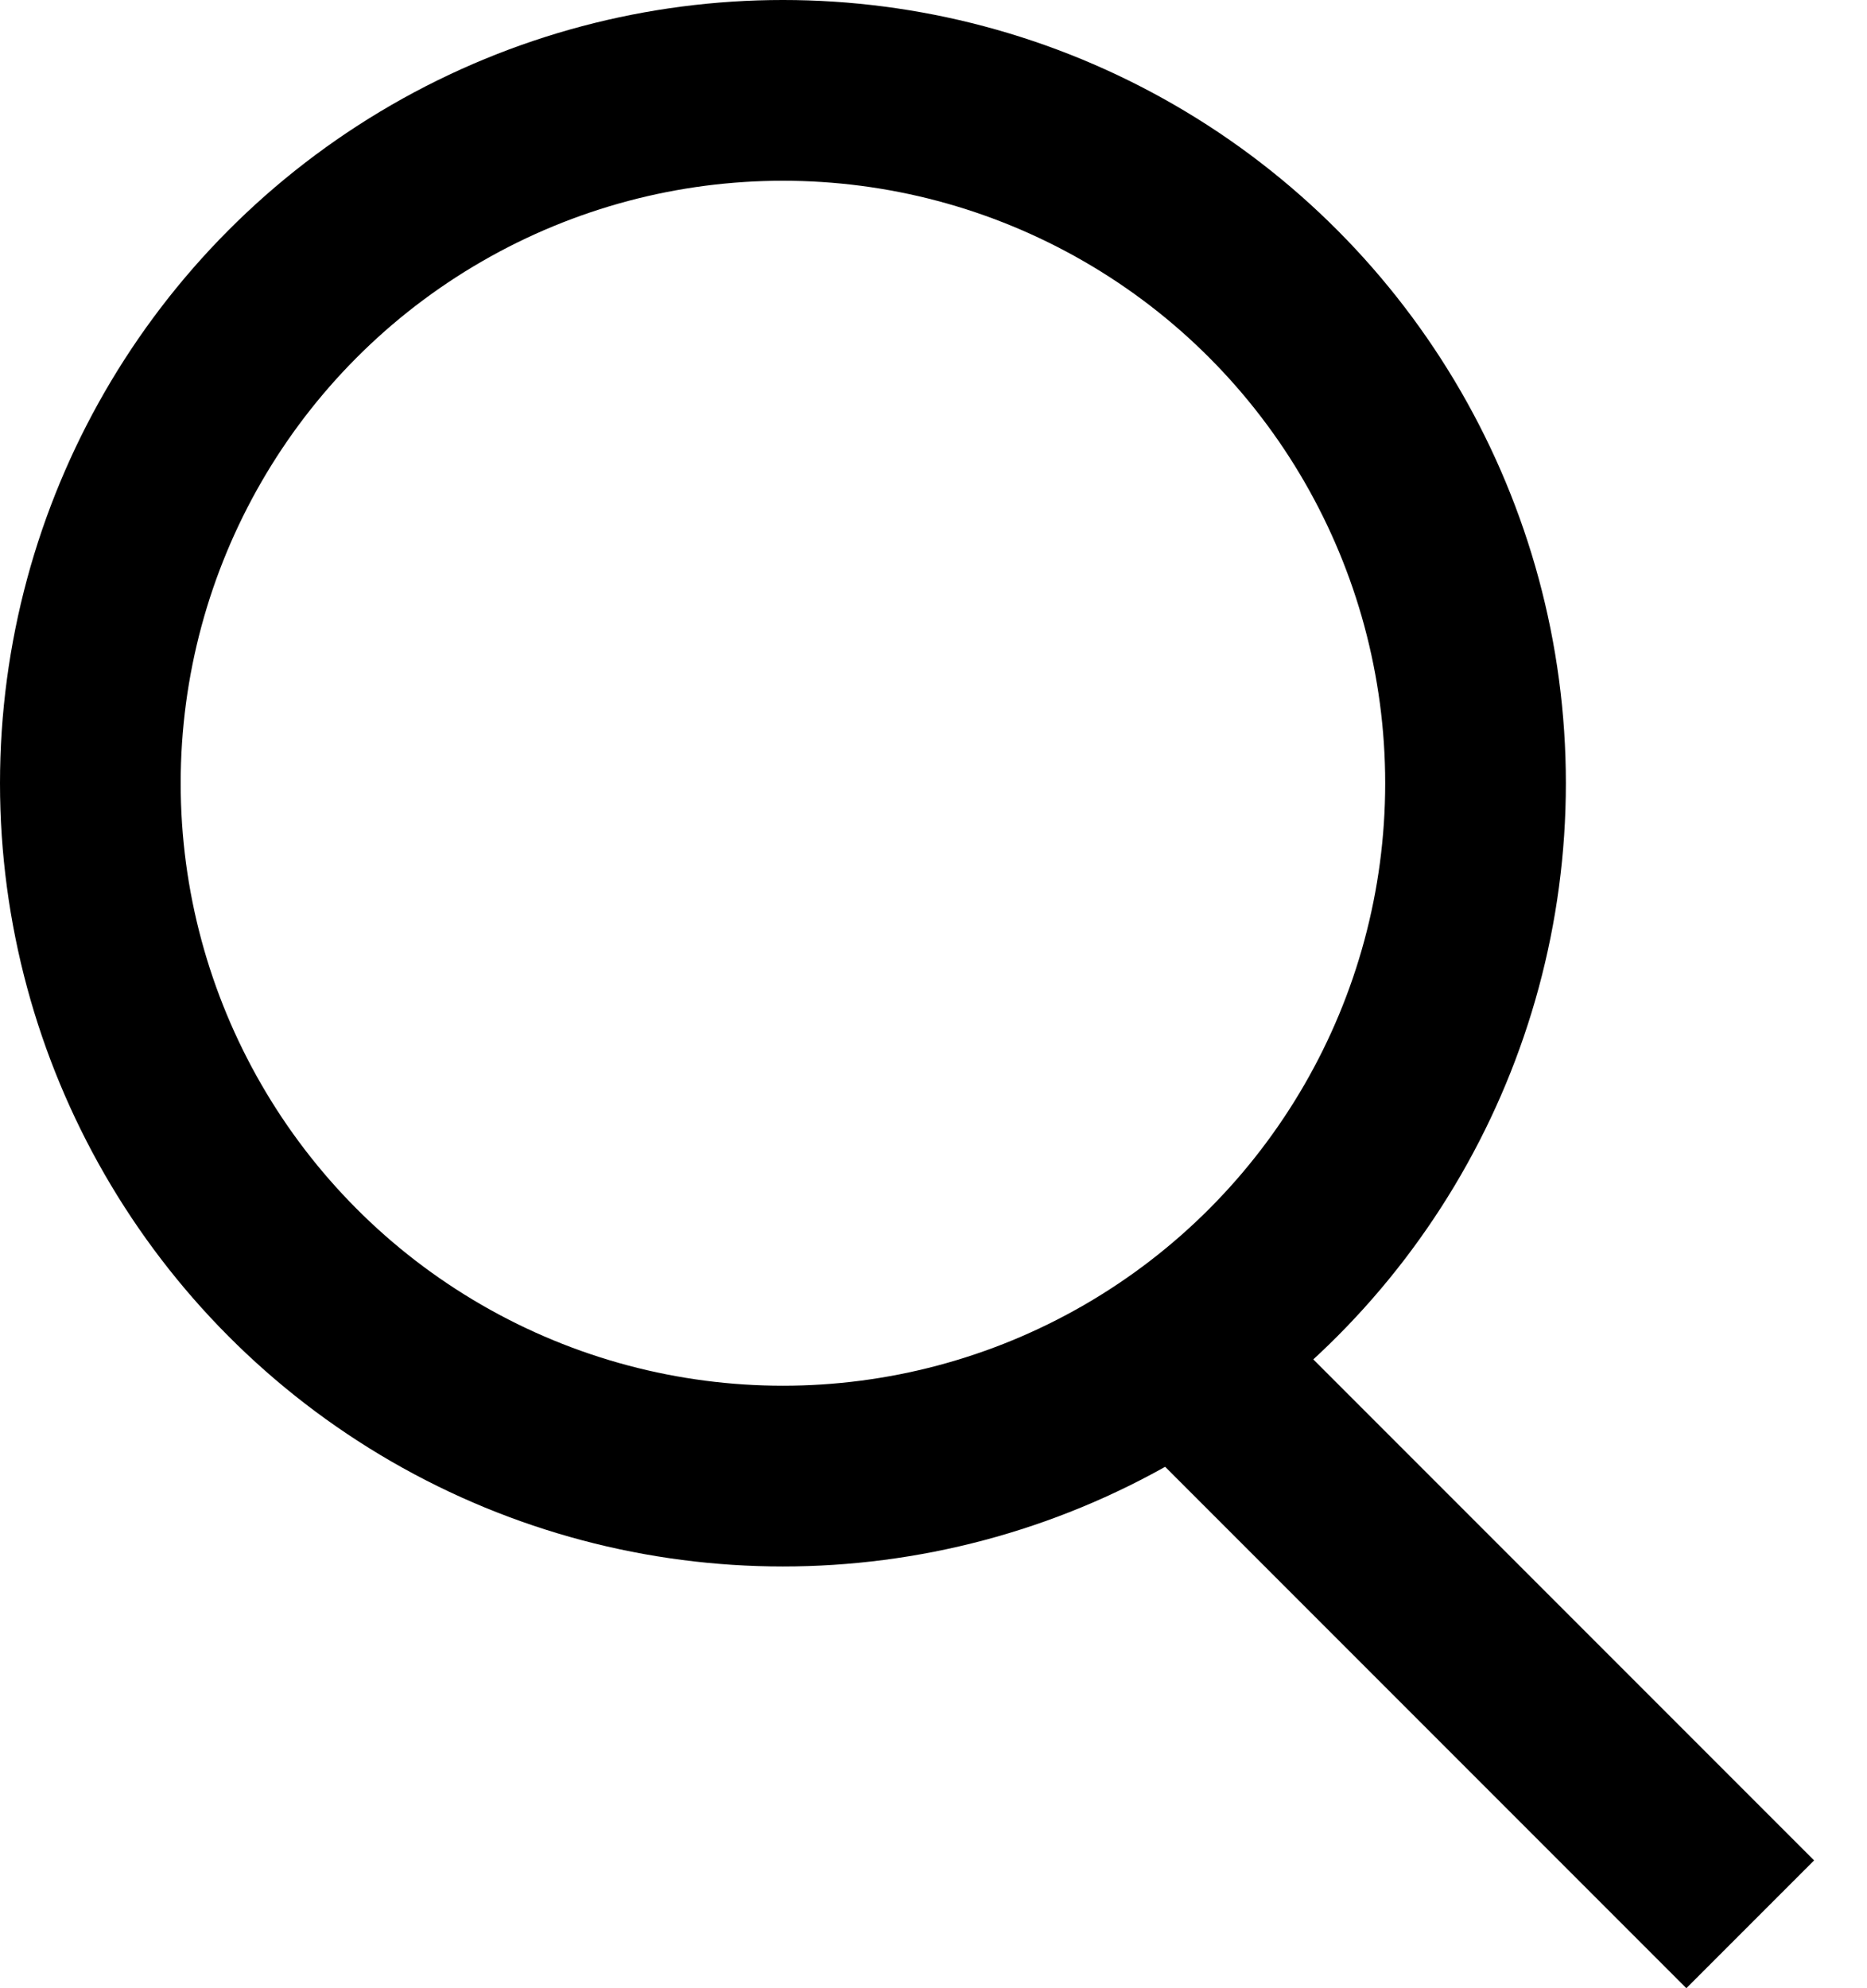
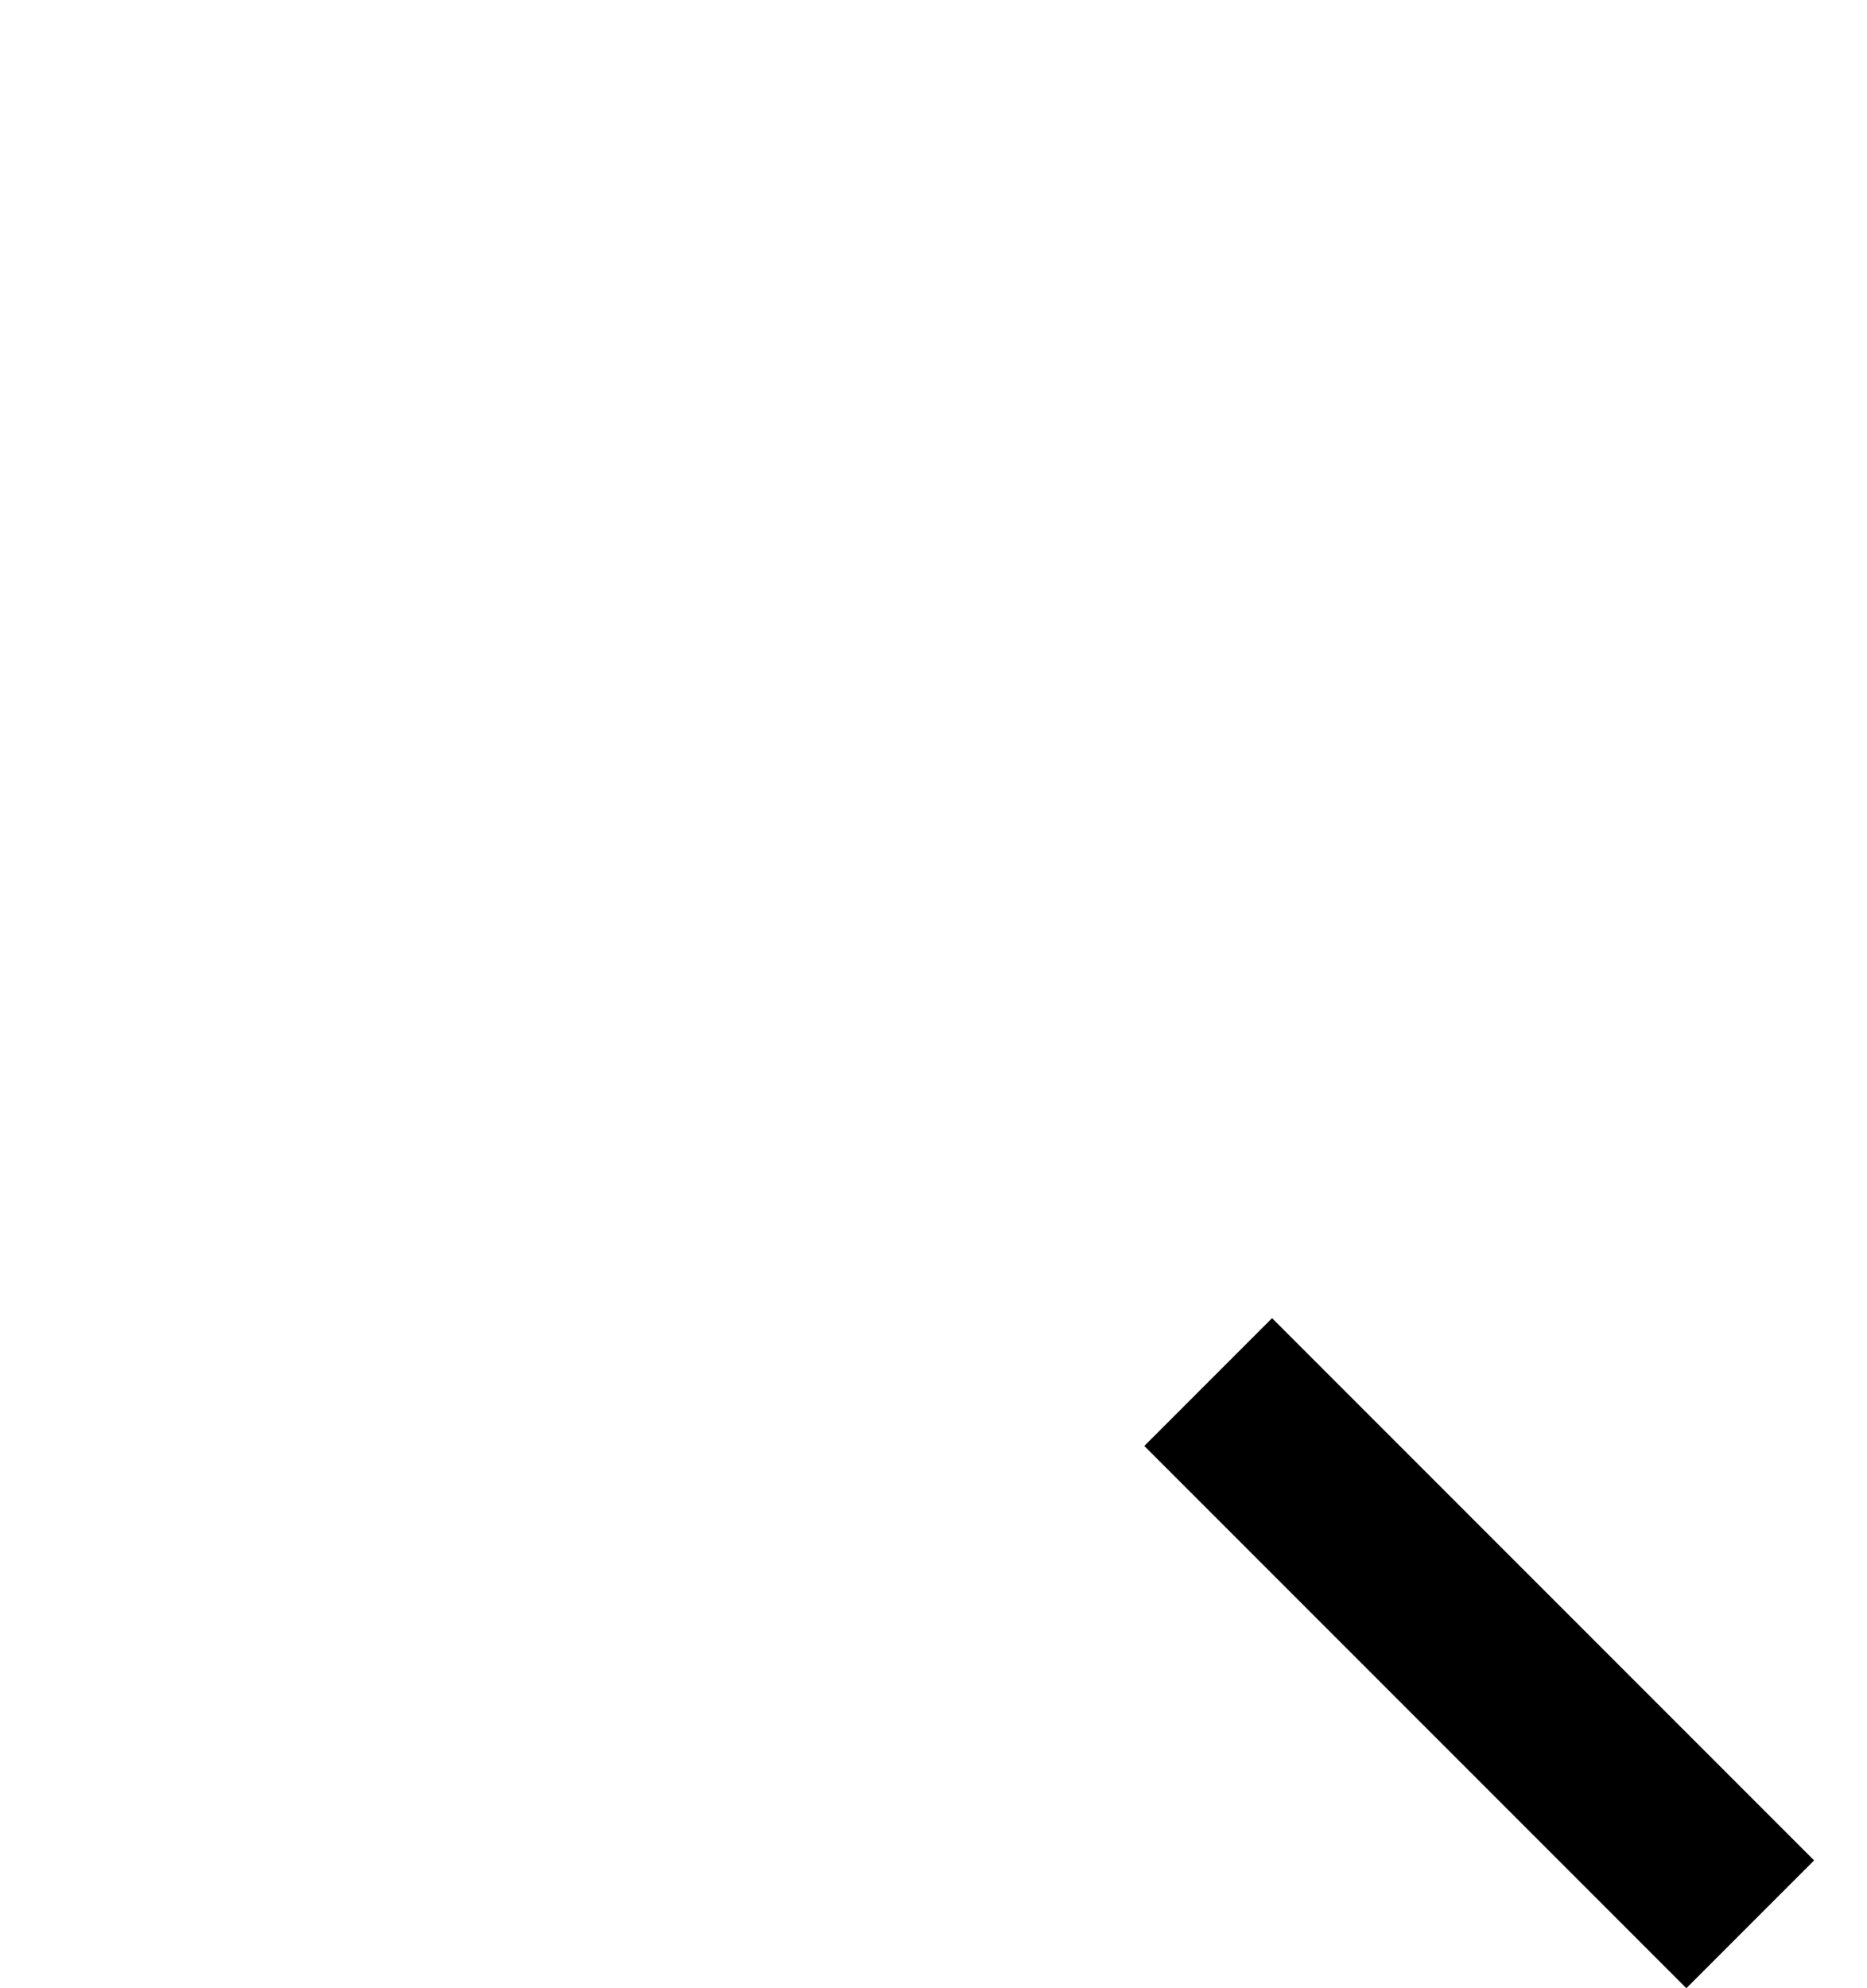
<svg xmlns="http://www.w3.org/2000/svg" width="31" height="33" viewBox="0 0 31 33" fill="none">
  <line x1="20.061" y1="22.939" x2="29.061" y2="31.939" stroke="currentColor" stroke-width="3" />
-   <circle cx="13" cy="13" r="11.5" stroke="currentColor" stroke-width="3" />
</svg>